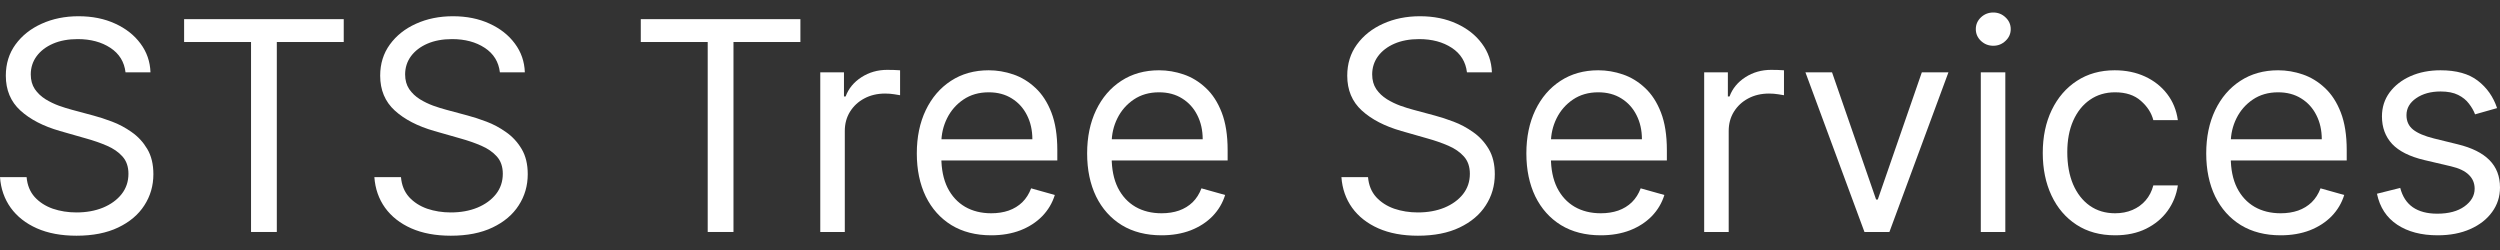
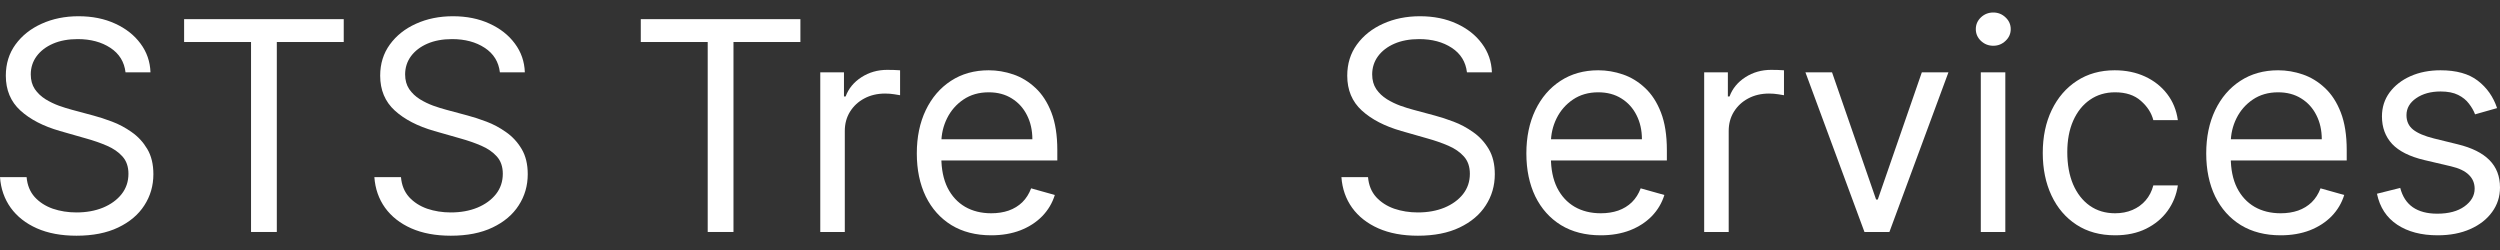
<svg xmlns="http://www.w3.org/2000/svg" width="400" height="40" viewBox="0 0 400 40" fill="none">
  <rect x="0" y="0" width="400" height="40" fill="#333333" stroke="none" />
  <path d="M20.085 11.577C19.886 9.892 19.076 8.584 17.658 7.653C16.239 6.722 14.499 6.256 12.437 6.256C10.929 6.256 9.61 6.5 8.48 6.988C7.36 7.476 6.484 8.146 5.853 9C5.232 9.853 4.922 10.823 4.922 11.91C4.922 12.819 5.138 13.6 5.57 14.254C6.013 14.897 6.579 15.434 7.266 15.867C7.953 16.288 8.674 16.637 9.427 16.914C10.181 17.18 10.874 17.396 11.506 17.563L14.964 18.494C15.851 18.727 16.837 19.048 17.924 19.458C19.021 19.868 20.069 20.428 21.066 21.137C22.075 21.836 22.906 22.734 23.56 23.831C24.214 24.928 24.541 26.275 24.541 27.871C24.541 29.711 24.059 31.374 23.095 32.859C22.141 34.345 20.745 35.525 18.905 36.401C17.076 37.277 14.853 37.714 12.237 37.714C9.799 37.714 7.687 37.321 5.903 36.534C4.129 35.747 2.732 34.65 1.713 33.242C0.704 31.834 0.133 30.199 0 28.337H4.256C4.367 29.623 4.8 30.687 5.553 31.529C6.318 32.361 7.283 32.981 8.446 33.392C9.621 33.791 10.885 33.99 12.237 33.99C13.811 33.99 15.225 33.735 16.477 33.225C17.73 32.704 18.722 31.984 19.453 31.064C20.185 30.133 20.551 29.046 20.551 27.805C20.551 26.674 20.235 25.754 19.603 25.045C18.971 24.335 18.14 23.759 17.109 23.316C16.078 22.872 14.964 22.484 13.767 22.152L9.577 20.955C6.917 20.19 4.811 19.098 3.259 17.679C1.707 16.26 0.931 14.404 0.931 12.109C0.931 10.203 1.447 8.54 2.477 7.121C3.519 5.691 4.916 4.583 6.667 3.796C8.43 2.998 10.397 2.599 12.57 2.599C14.765 2.599 16.715 2.992 18.422 3.779C20.13 4.555 21.482 5.619 22.48 6.971C23.488 8.324 24.02 9.859 24.076 11.577H20.085Z" fill="white" />
  <path d="M29.459 6.722V3.064H54.997V6.722H44.29V37.116H40.166V6.722H29.459Z" fill="white" />
  <path d="M79.983 11.577C79.784 9.892 78.975 8.584 77.556 7.653C76.137 6.722 74.397 6.256 72.335 6.256C70.828 6.256 69.508 6.5 68.378 6.988C67.258 7.476 66.383 8.146 65.751 9C65.13 9.853 64.82 10.823 64.82 11.91C64.82 12.819 65.036 13.6 65.468 14.254C65.912 14.897 66.477 15.434 67.164 15.867C67.851 16.288 68.572 16.637 69.326 16.914C70.079 17.18 70.772 17.396 71.404 17.563L74.862 18.494C75.749 18.727 76.736 19.048 77.822 19.458C78.919 19.868 79.967 20.428 80.964 21.137C81.973 21.836 82.804 22.734 83.458 23.831C84.112 24.928 84.439 26.275 84.439 27.871C84.439 29.711 83.957 31.374 82.993 32.859C82.04 34.345 80.643 35.525 78.803 36.401C76.974 37.277 74.751 37.714 72.135 37.714C69.697 37.714 67.585 37.321 65.801 36.534C64.027 35.747 62.63 34.65 61.611 33.242C60.602 31.834 60.031 30.199 59.898 28.337H64.155C64.266 29.623 64.698 30.687 65.451 31.529C66.216 32.361 67.181 32.981 68.345 33.392C69.52 33.791 70.783 33.99 72.135 33.99C73.71 33.99 75.123 33.735 76.375 33.225C77.628 32.704 78.62 31.984 79.352 31.064C80.083 30.133 80.449 29.046 80.449 27.805C80.449 26.674 80.133 25.754 79.501 25.045C78.869 24.335 78.038 23.759 77.007 23.316C75.976 22.872 74.862 22.484 73.665 22.152L69.475 20.955C66.815 20.19 64.709 19.098 63.157 17.679C61.605 16.26 60.829 14.404 60.829 12.109C60.829 10.203 61.345 8.54 62.376 7.121C63.417 5.691 64.814 4.583 66.566 3.796C68.328 2.998 70.296 2.599 72.468 2.599C74.663 2.599 76.614 2.992 78.321 3.779C80.028 4.555 81.38 5.619 82.378 6.971C83.386 8.324 83.918 9.859 83.974 11.577H79.983Z" fill="white" />
  <path d="M102.525 6.722V3.064H128.064V6.722H117.356V37.116H113.233V6.722H102.525Z" fill="white" />
  <path d="M131.244 37.116V11.577H135.035V15.434H135.301C135.766 14.171 136.609 13.146 137.828 12.358C139.047 11.572 140.422 11.178 141.952 11.178C142.24 11.178 142.6 11.184 143.032 11.195C143.465 11.206 143.792 11.222 144.013 11.245V15.235C143.88 15.202 143.575 15.152 143.099 15.085C142.633 15.008 142.14 14.969 141.619 14.969C140.378 14.969 139.269 15.229 138.294 15.75C137.329 16.26 136.564 16.97 135.999 17.879C135.445 18.776 135.168 19.802 135.168 20.955V37.116H131.244Z" fill="white" />
  <path d="M158.595 37.648C156.134 37.648 154.012 37.105 152.227 36.019C150.453 34.921 149.084 33.392 148.12 31.43C147.167 29.456 146.69 27.162 146.69 24.546C146.69 21.93 147.167 19.624 148.12 17.629C149.084 15.623 150.426 14.06 152.144 12.941C153.873 11.81 155.89 11.245 158.196 11.245C159.526 11.245 160.84 11.466 162.137 11.91C163.433 12.353 164.614 13.073 165.678 14.071C166.742 15.058 167.59 16.366 168.222 17.995C168.854 19.624 169.17 21.631 169.17 24.014V25.677H149.484V22.285H165.179C165.179 20.844 164.891 19.558 164.315 18.427C163.749 17.297 162.94 16.404 161.887 15.75C160.845 15.096 159.615 14.769 158.196 14.769C156.633 14.769 155.281 15.157 154.139 15.933C153.008 16.698 152.138 17.696 151.529 18.926C150.919 20.157 150.614 21.476 150.614 22.883V25.145C150.614 27.073 150.947 28.708 151.612 30.049C152.288 31.38 153.225 32.394 154.422 33.092C155.619 33.779 157.01 34.123 158.595 34.123C159.626 34.123 160.557 33.979 161.388 33.691C162.231 33.392 162.957 32.948 163.566 32.361C164.176 31.762 164.647 31.019 164.98 30.133L168.771 31.197C168.372 32.483 167.701 33.613 166.759 34.589C165.817 35.553 164.653 36.307 163.267 36.85C161.882 37.382 160.324 37.648 158.595 37.648Z" fill="white" />
-   <path d="M185.846 37.648C183.386 37.648 181.263 37.105 179.478 36.019C177.705 34.921 176.336 33.392 175.372 31.43C174.418 29.456 173.942 27.162 173.942 24.546C173.942 21.93 174.418 19.624 175.372 17.629C176.336 15.623 177.677 14.06 179.395 12.941C181.124 11.81 183.142 11.245 185.447 11.245C186.778 11.245 188.091 11.466 189.388 11.91C190.685 12.353 191.865 13.073 192.929 14.071C193.994 15.058 194.842 16.366 195.473 17.995C196.105 19.624 196.421 21.631 196.421 24.014V25.677H176.735V22.285H192.431C192.431 20.844 192.142 19.558 191.566 18.427C191.001 17.297 190.192 16.404 189.139 15.75C188.097 15.096 186.866 14.769 185.447 14.769C183.884 14.769 182.532 15.157 181.39 15.933C180.26 16.698 179.39 17.696 178.78 18.926C178.17 20.157 177.866 21.476 177.866 22.883V25.145C177.866 27.073 178.198 28.708 178.863 30.049C179.539 31.38 180.476 32.394 181.673 33.092C182.87 33.779 184.261 34.123 185.846 34.123C186.877 34.123 187.808 33.979 188.64 33.691C189.482 33.392 190.208 32.948 190.818 32.361C191.427 31.762 191.899 31.019 192.231 30.133L196.022 31.197C195.623 32.483 194.952 33.613 194.01 34.589C193.068 35.553 191.904 36.307 190.519 36.85C189.133 37.382 187.576 37.648 185.846 37.648Z" fill="white" />
  <path d="M234.713 11.577C234.513 9.892 233.704 8.584 232.285 7.653C230.866 6.722 229.126 6.256 227.064 6.256C225.557 6.256 224.238 6.5 223.107 6.988C221.988 7.476 221.112 8.146 220.48 9C219.859 9.853 219.549 10.823 219.549 11.91C219.549 12.819 219.765 13.6 220.197 14.254C220.641 14.897 221.206 15.434 221.893 15.867C222.581 16.288 223.301 16.637 224.055 16.914C224.809 17.18 225.501 17.396 226.133 17.563L229.592 18.494C230.478 18.727 231.465 19.048 232.551 19.458C233.649 19.868 234.696 20.428 235.694 21.137C236.702 21.836 237.534 22.734 238.188 23.831C238.842 24.928 239.169 26.275 239.169 27.871C239.169 29.711 238.686 31.374 237.722 32.859C236.769 34.345 235.372 35.525 233.532 36.401C231.703 37.277 229.481 37.714 226.865 37.714C224.426 37.714 222.315 37.321 220.53 36.534C218.756 35.747 217.36 34.65 216.34 33.242C215.331 31.834 214.76 30.199 214.627 28.337H218.884C218.995 29.623 219.427 30.687 220.181 31.529C220.946 32.361 221.91 32.981 223.074 33.392C224.249 33.791 225.512 33.99 226.865 33.99C228.439 33.99 229.852 33.735 231.105 33.225C232.357 32.704 233.349 31.984 234.081 31.064C234.812 30.133 235.178 29.046 235.178 27.805C235.178 26.674 234.862 25.754 234.231 25.045C233.599 24.335 232.767 23.759 231.736 23.316C230.706 22.872 229.592 22.484 228.394 22.152L224.205 20.955C221.544 20.19 219.438 19.098 217.886 17.679C216.334 16.26 215.559 14.404 215.559 12.109C215.559 10.203 216.074 8.54 217.105 7.121C218.147 5.691 219.543 4.583 221.295 3.796C223.057 2.998 225.025 2.599 227.197 2.599C229.392 2.599 231.343 2.992 233.05 3.779C234.757 4.555 236.109 5.619 237.107 6.971C238.116 8.324 238.648 9.859 238.703 11.577H234.713Z" fill="white" />
  <path d="M256.124 37.648C253.663 37.648 251.54 37.105 249.756 36.019C247.982 34.921 246.613 33.392 245.649 31.43C244.696 29.456 244.219 27.162 244.219 24.546C244.219 21.93 244.696 19.624 245.649 17.629C246.613 15.623 247.955 14.06 249.673 12.941C251.402 11.81 253.419 11.245 255.725 11.245C257.055 11.245 258.369 11.466 259.665 11.91C260.962 12.353 262.143 13.073 263.207 14.071C264.271 15.058 265.119 16.366 265.751 17.995C266.383 19.624 266.699 21.631 266.699 24.014V25.677H247.012V22.285H262.708C262.708 20.844 262.42 19.558 261.844 18.427C261.278 17.297 260.469 16.404 259.416 15.75C258.374 15.096 257.144 14.769 255.725 14.769C254.162 14.769 252.81 15.157 251.668 15.933C250.537 16.698 249.667 17.696 249.057 18.926C248.448 20.157 248.143 21.476 248.143 22.883V25.145C248.143 27.073 248.476 28.708 249.141 30.049C249.817 31.38 250.753 32.394 251.951 33.092C253.148 33.779 254.539 34.123 256.124 34.123C257.155 34.123 258.086 33.979 258.917 33.691C259.76 33.392 260.486 32.948 261.095 32.361C261.705 31.762 262.176 31.019 262.509 30.133L266.3 31.197C265.9 32.483 265.23 33.613 264.288 34.589C263.345 35.553 262.182 36.307 260.796 36.85C259.41 37.382 257.853 37.648 256.124 37.648Z" fill="white" />
  <path d="M272.668 37.116V11.577H276.459V15.434H276.725C277.19 14.171 278.032 13.146 279.252 12.358C280.471 11.572 281.846 11.178 283.375 11.178C283.663 11.178 284.024 11.184 284.456 11.195C284.888 11.206 285.215 11.222 285.437 11.245V15.235C285.304 15.202 284.999 15.152 284.523 15.085C284.057 15.008 283.564 14.969 283.043 14.969C281.801 14.969 280.693 15.229 279.717 15.75C278.753 16.26 277.988 16.97 277.423 17.879C276.869 18.776 276.592 19.802 276.592 20.955V37.116H272.668Z" fill="white" />
  <path d="M311.749 11.577L302.305 37.116H298.314L288.87 11.577H293.127L300.177 31.928H300.443L307.492 11.577H311.749Z" fill="white" />
  <path d="M316.928 37.116V11.577H320.852V37.116H316.928ZM318.923 7.321C318.159 7.321 317.499 7.06 316.945 6.539C316.402 6.018 316.13 5.392 316.13 4.66C316.13 3.929 316.402 3.302 316.945 2.781C317.499 2.26 318.159 2 318.923 2C319.688 2 320.342 2.26 320.885 2.781C321.44 3.302 321.717 3.929 321.717 4.66C321.717 5.392 321.44 6.018 320.885 6.539C320.342 7.06 319.688 7.321 318.923 7.321Z" fill="white" />
  <path d="M338.414 37.648C336.02 37.648 333.958 37.083 332.229 35.952C330.5 34.821 329.17 33.264 328.239 31.28C327.307 29.296 326.842 27.029 326.842 24.48C326.842 21.886 327.319 19.597 328.272 17.613C329.236 15.617 330.577 14.06 332.296 12.941C334.025 11.81 336.042 11.245 338.348 11.245C340.143 11.245 341.762 11.577 343.203 12.242C344.644 12.907 345.824 13.838 346.744 15.035C347.664 16.233 348.235 17.629 348.457 19.225H344.533C344.234 18.061 343.569 17.031 342.538 16.133C341.518 15.224 340.143 14.769 338.414 14.769C336.885 14.769 335.543 15.168 334.391 15.966C333.249 16.753 332.357 17.867 331.714 19.308C331.082 20.738 330.766 22.418 330.766 24.346C330.766 26.32 331.076 28.038 331.697 29.501C332.329 30.964 333.216 32.1 334.357 32.909C335.51 33.718 336.862 34.123 338.414 34.123C339.434 34.123 340.36 33.946 341.191 33.591C342.022 33.236 342.726 32.726 343.303 32.061C343.879 31.396 344.289 30.598 344.533 29.667H348.457C348.235 31.174 347.686 32.532 346.811 33.741C345.946 34.938 344.799 35.891 343.369 36.6C341.95 37.299 340.299 37.648 338.414 37.648Z" fill="white" />
  <path d="M364.901 37.648C362.44 37.648 360.317 37.105 358.533 36.019C356.759 34.921 355.39 33.392 354.426 31.43C353.473 29.456 352.996 27.162 352.996 24.546C352.996 21.93 353.473 19.624 354.426 17.629C355.39 15.623 356.731 14.06 358.45 12.941C360.179 11.81 362.196 11.245 364.502 11.245C365.832 11.245 367.145 11.466 368.442 11.91C369.739 12.353 370.92 13.073 371.984 14.071C373.048 15.058 373.896 16.366 374.528 17.995C375.16 19.624 375.475 21.631 375.475 24.014V25.677H355.789V22.285H371.485C371.485 20.844 371.197 19.558 370.62 18.427C370.055 17.297 369.246 16.404 368.193 15.75C367.151 15.096 365.921 14.769 364.502 14.769C362.939 14.769 361.586 15.157 360.445 15.933C359.314 16.698 358.444 17.696 357.834 18.926C357.225 20.157 356.92 21.476 356.92 22.883V25.145C356.92 27.073 357.252 28.708 357.918 30.049C358.594 31.38 359.53 32.394 360.727 33.092C361.925 33.779 363.316 34.123 364.901 34.123C365.932 34.123 366.863 33.979 367.694 33.691C368.537 33.392 369.263 32.948 369.872 32.361C370.482 31.762 370.953 31.019 371.285 30.133L375.076 31.197C374.677 32.483 374.007 33.613 373.065 34.589C372.122 35.553 370.958 36.307 369.573 36.85C368.187 37.382 366.63 37.648 364.901 37.648Z" fill="white" />
  <path d="M399.534 17.297L396.01 18.294C395.788 17.707 395.461 17.136 395.029 16.582C394.607 16.016 394.031 15.551 393.299 15.185C392.568 14.819 391.631 14.636 390.489 14.636C388.927 14.636 387.624 14.997 386.582 15.717C385.551 16.427 385.036 17.33 385.036 18.427C385.036 19.403 385.391 20.173 386.1 20.738C386.809 21.304 387.918 21.775 389.425 22.152L393.216 23.083C395.5 23.637 397.201 24.485 398.321 25.627C399.44 26.757 400 28.215 400 30C400 31.463 399.579 32.771 398.736 33.923C397.905 35.076 396.741 35.985 395.245 36.65C393.748 37.315 392.008 37.648 390.024 37.648C387.419 37.648 385.263 37.083 383.556 35.952C381.849 34.821 380.768 33.17 380.314 30.997L384.038 30.066C384.393 31.441 385.064 32.471 386.05 33.159C387.048 33.846 388.35 34.19 389.957 34.19C391.786 34.19 393.238 33.802 394.314 33.026C395.4 32.239 395.943 31.297 395.943 30.199C395.943 29.312 395.633 28.57 395.012 27.971C394.391 27.361 393.438 26.907 392.152 26.608L387.896 25.61C385.557 25.056 383.839 24.197 382.741 23.033C381.655 21.858 381.112 20.389 381.112 18.627C381.112 17.186 381.517 15.911 382.326 14.803C383.146 13.694 384.26 12.824 385.668 12.192C387.086 11.56 388.694 11.245 390.489 11.245C393.017 11.245 395.001 11.799 396.442 12.907C397.894 14.016 398.925 15.479 399.534 17.297Z" fill="white" />
</svg>